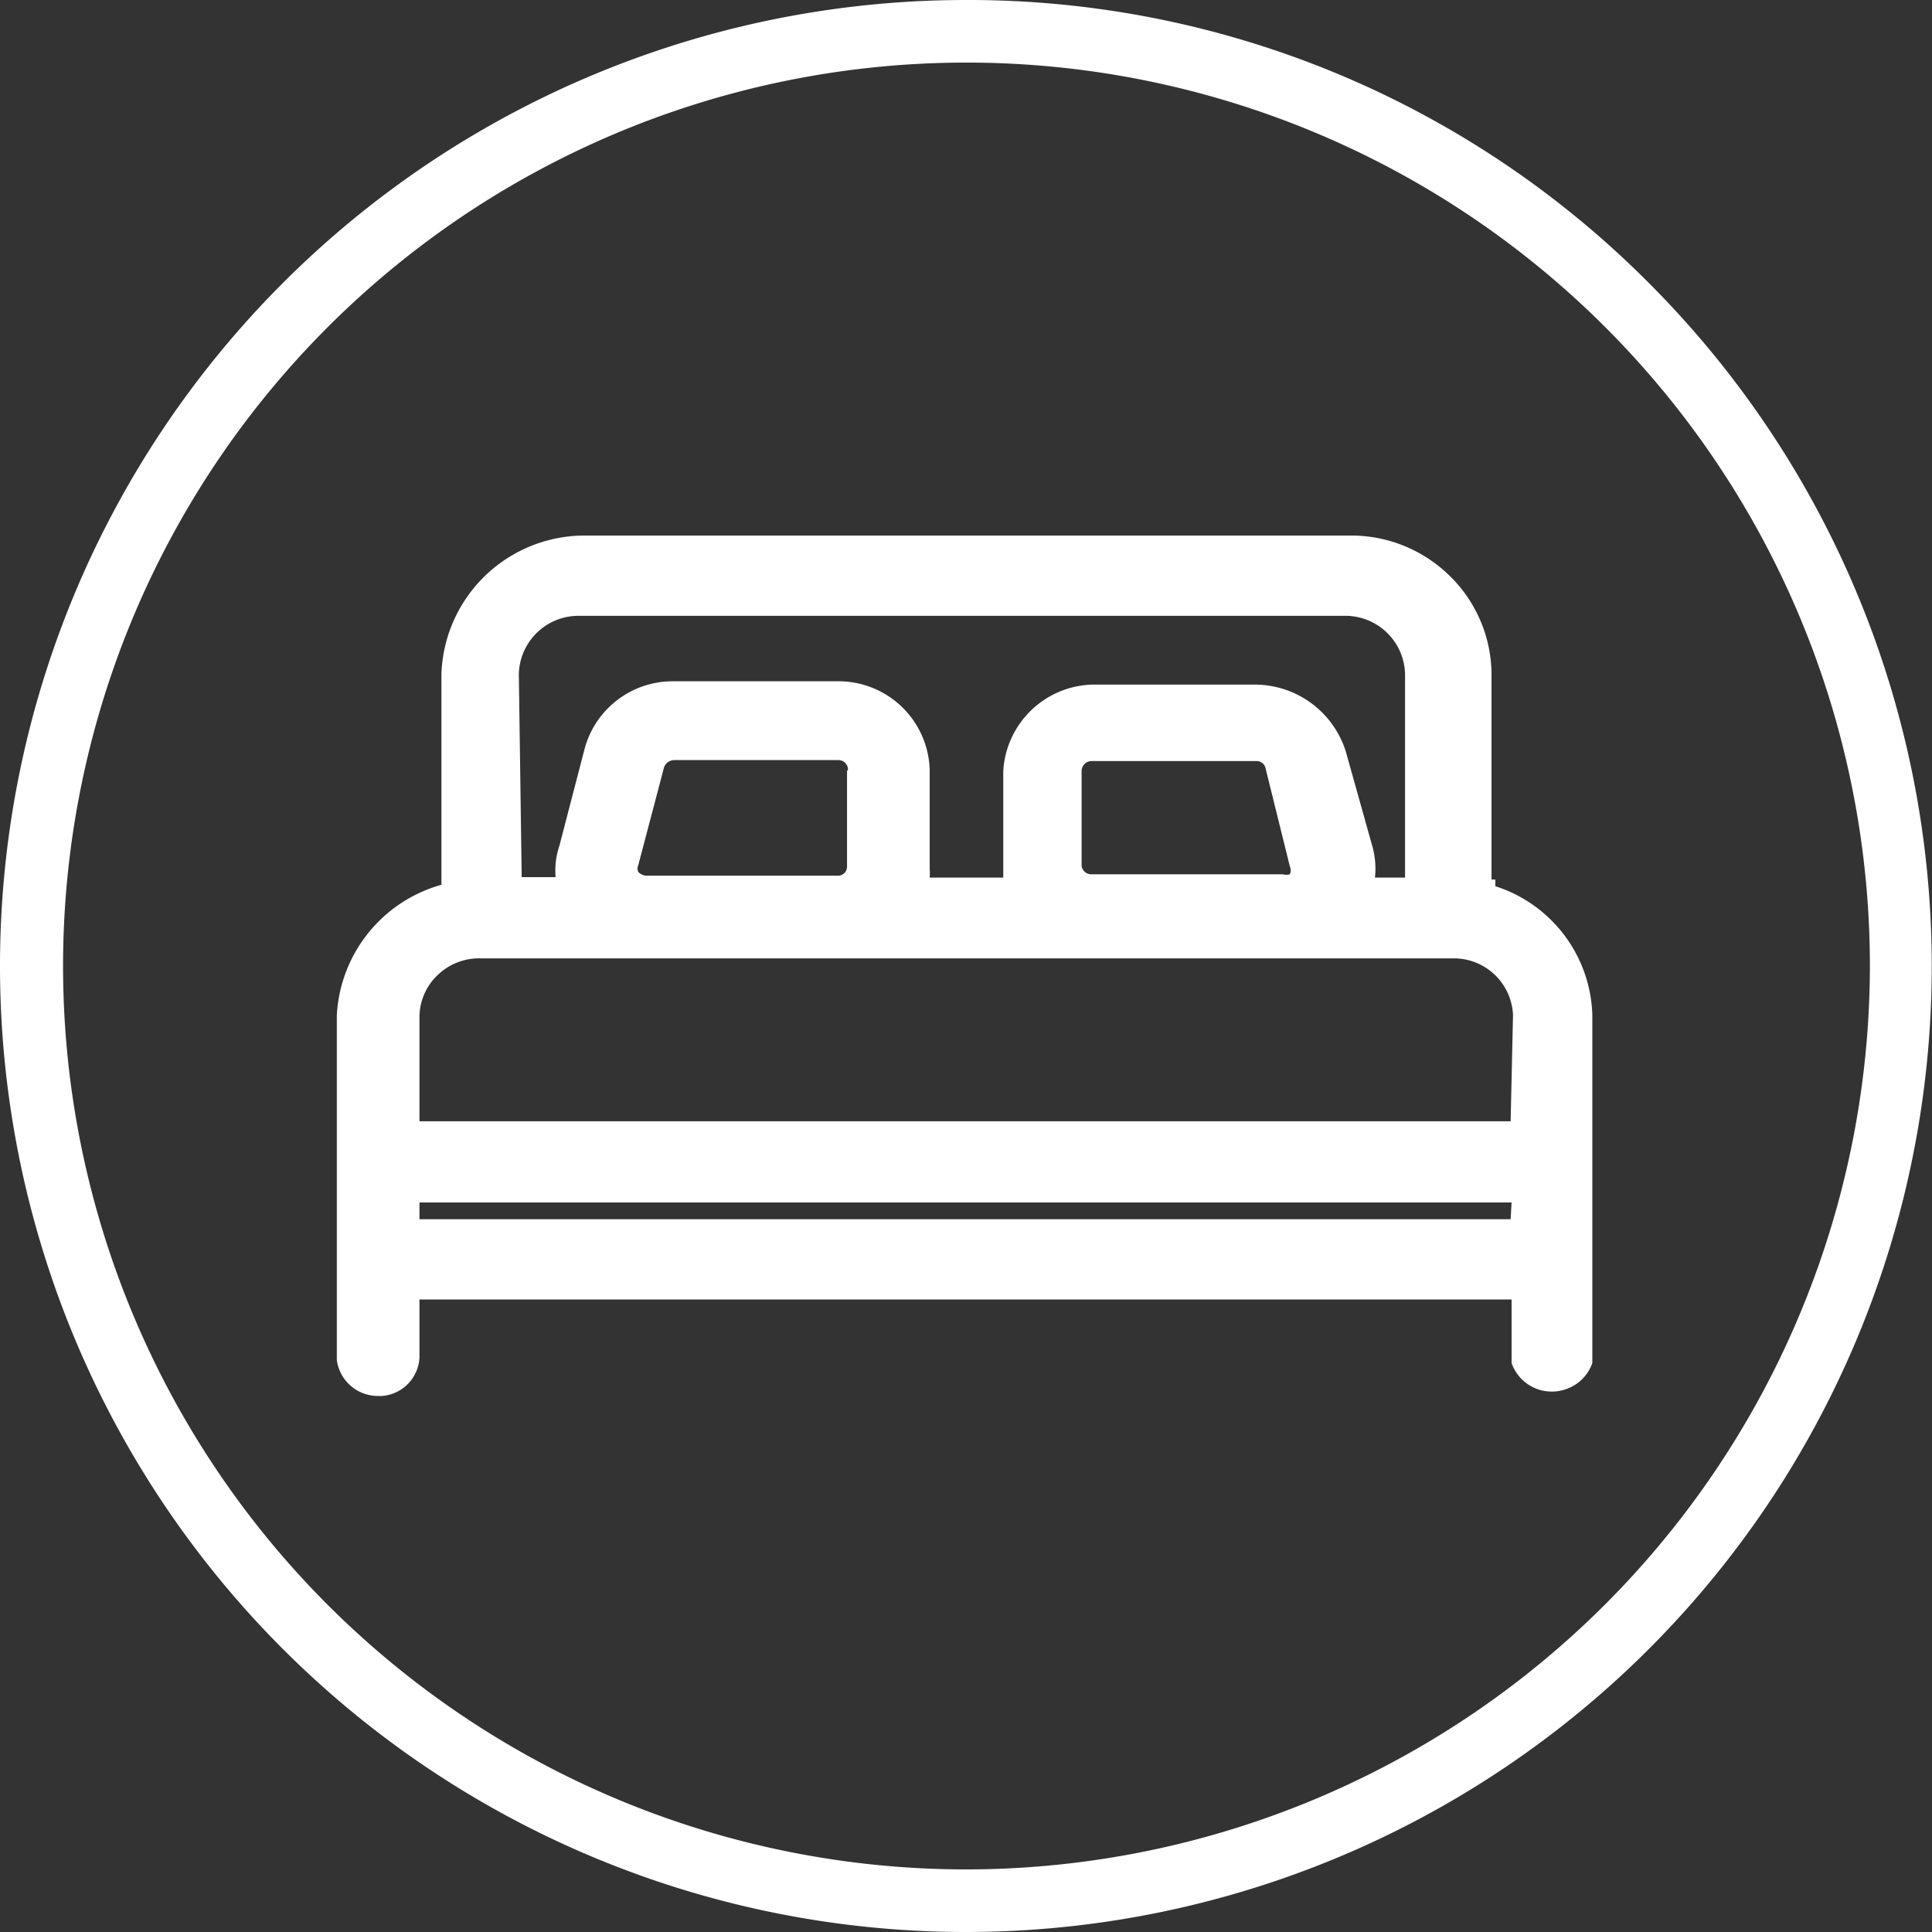
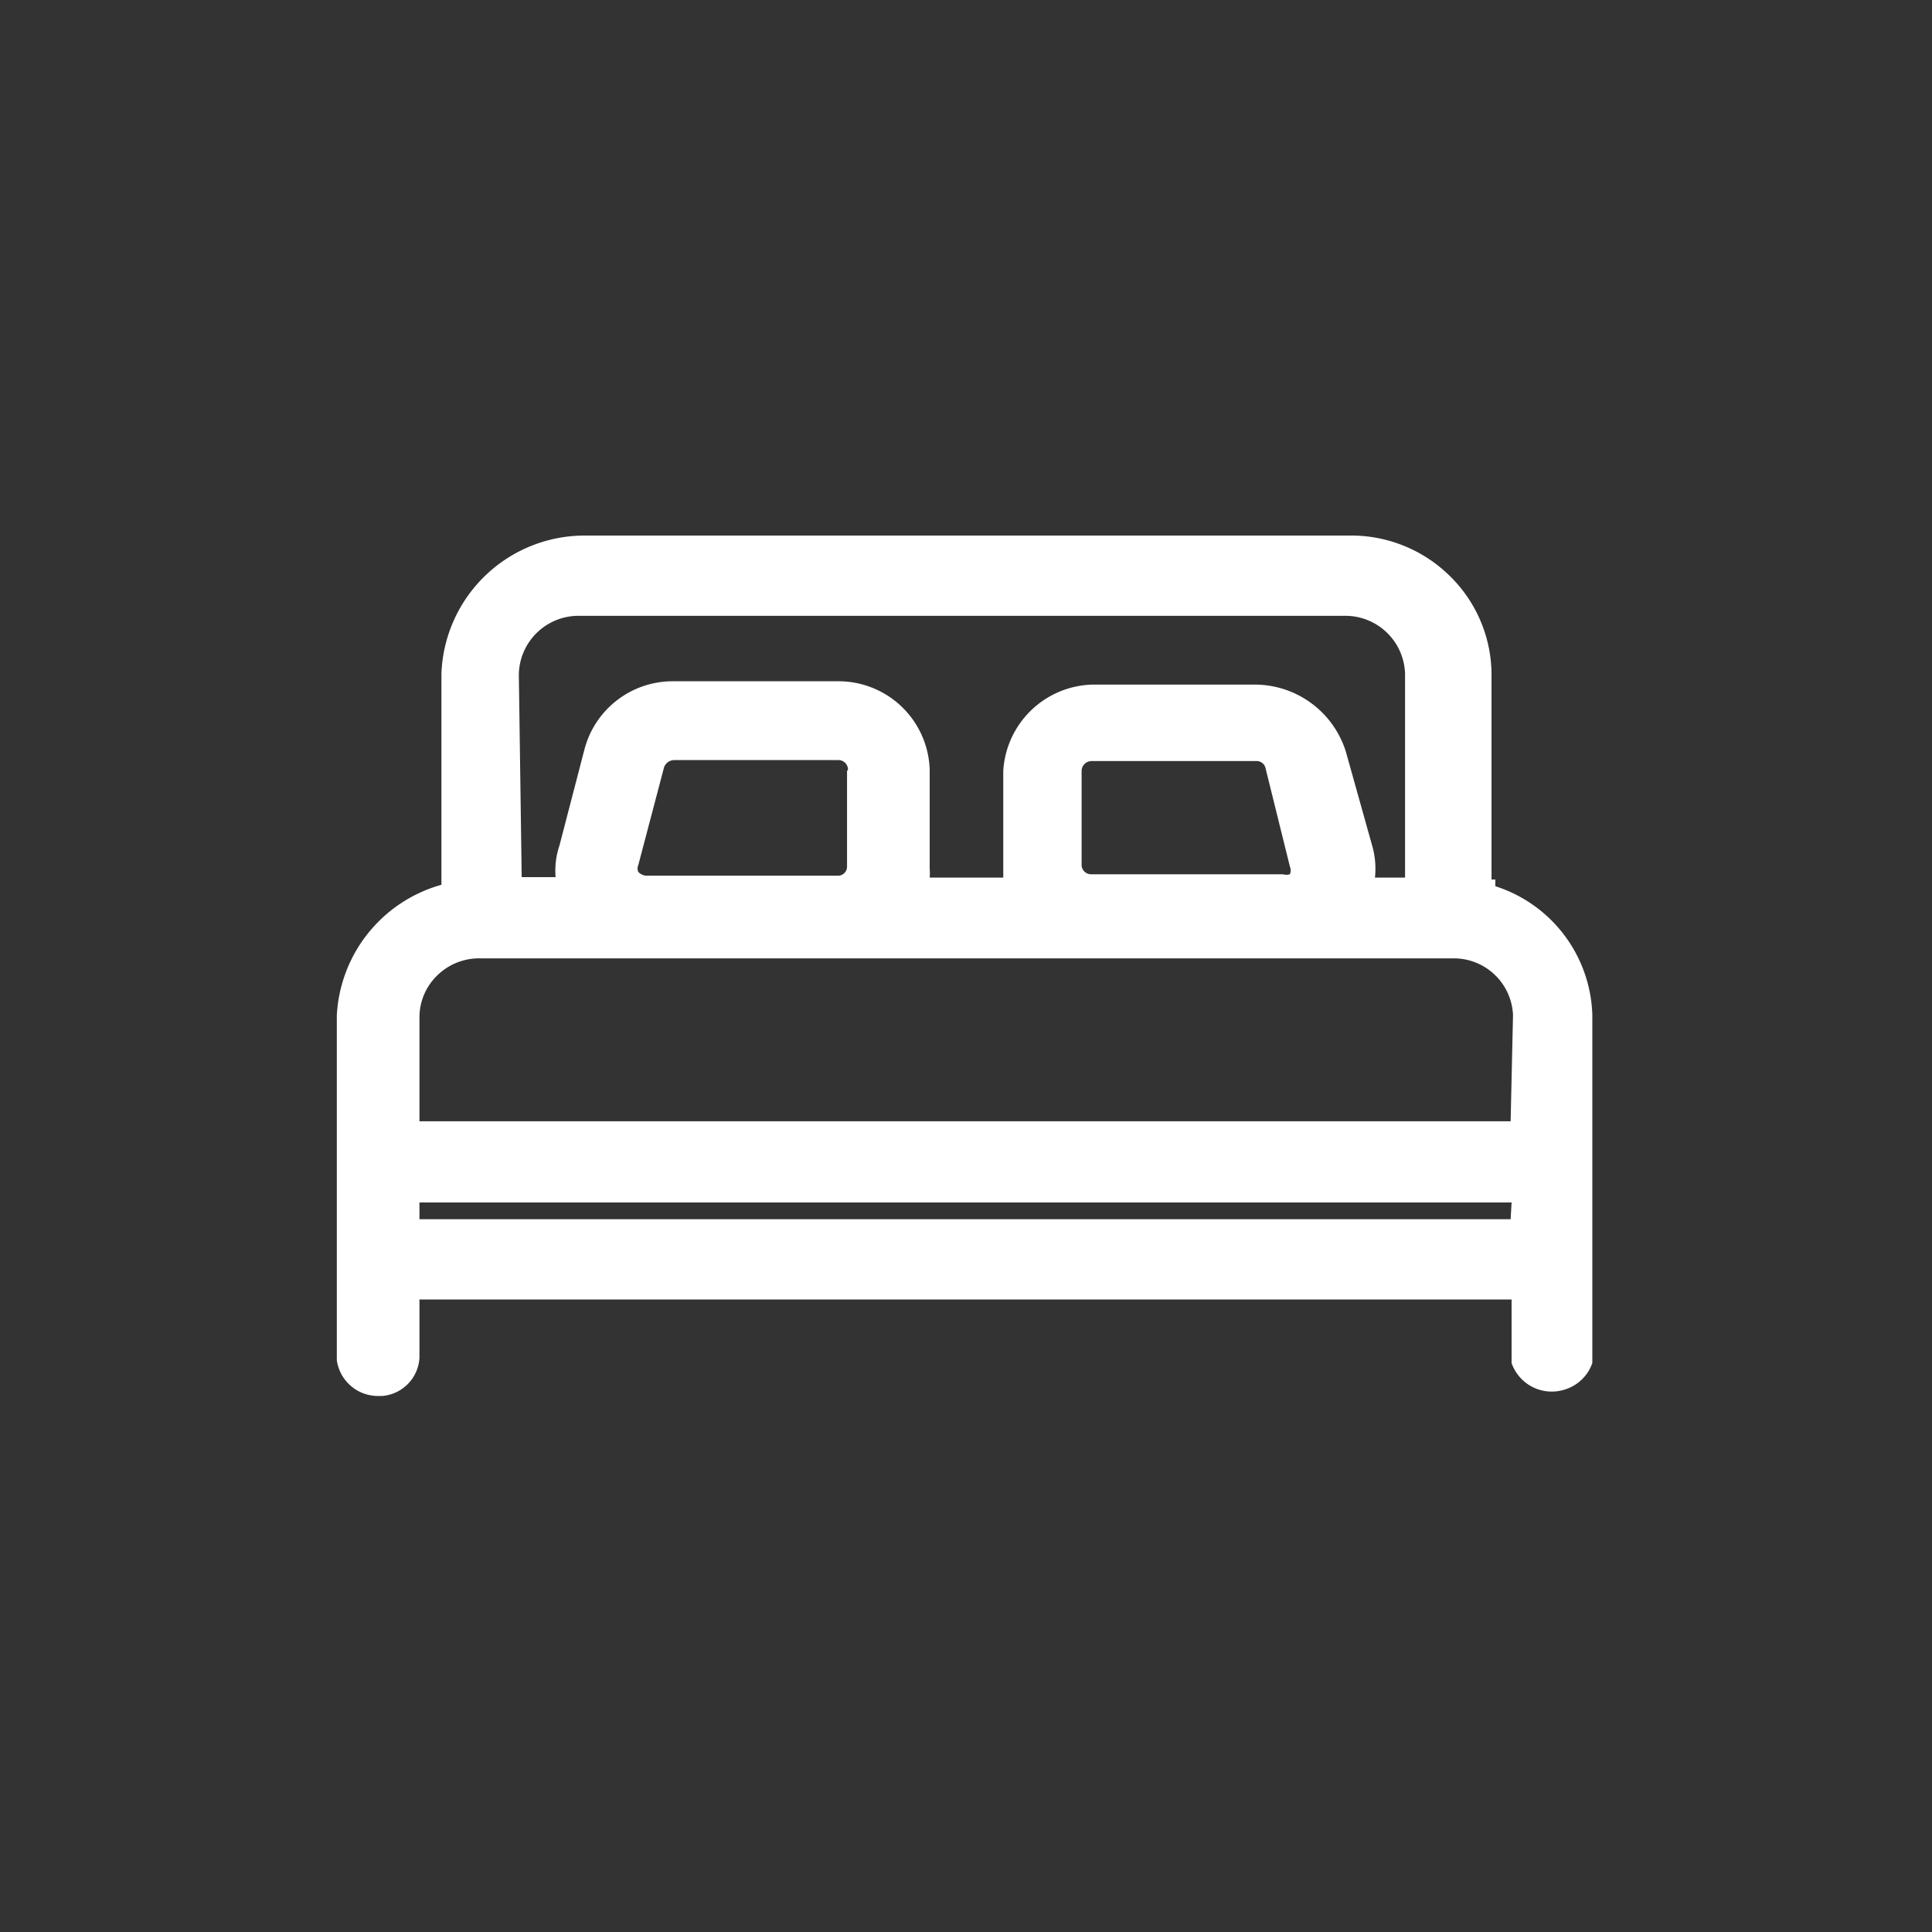
<svg xmlns="http://www.w3.org/2000/svg" viewBox="0 0 40.44 40.44">
  <rect x="0" y="0" width="40.44" height="40.44" fill="#333333" stroke="none" />
  <g id="Ebene_2" data-name="Ebene 2">
    <g id="Ebene_1-2" data-name="Ebene 1">
      <g>
-         <path d="M34.51,5.92A20.08,20.08,0,0,0,20.22,0h0a20.22,20.22,0,0,0,0,40.44h0A20.22,20.22,0,0,0,34.51,5.92ZM20.23,39.13A18.91,18.91,0,1,1,39.14,20.22,18.93,18.93,0,0,1,20.23,39.13Z" style="fill: #fff" />
        <path d="M31.3,18.55l0-.14h-.08V14.09a2.9,2.9,0,0,0-.9-2.06,2.94,2.94,0,0,0-2.08-.82h-16a3,3,0,0,0-3,2.89v4.42a3,3,0,0,0-2.19,2.74v7.21a.87.87,0,0,0,.84.75H8a.85.85,0,0,0,.78-.8V27.2H31.64v1.21l0,.12a.89.89,0,0,0,1.13.55.88.88,0,0,0,.56-.55l0-.06V21.24A2.92,2.92,0,0,0,31.3,18.55ZM12.1,12.89H28.17a1.25,1.25,0,0,1,1.24,1.21v4.27h-.63a1.74,1.74,0,0,0-.05-.64l-.56-2a2,2,0,0,0-1.87-1.4H22.87A1.92,1.92,0,0,0,21,16.14v2.07c0,.05,0,.11,0,.16H19.46a1.09,1.09,0,0,0,0-.18V16.11a1.91,1.91,0,0,0-1.92-1.85H14.08a1.91,1.91,0,0,0-1.85,1.44l-.52,2a1.62,1.62,0,0,0-.08.66h-.71l-.06-4.24A1.25,1.25,0,0,1,12.1,12.89ZM27,18.14a.21.21,0,0,1,0,.16l0,0a.28.28,0,0,1-.15,0h-4a.2.2,0,0,1-.21-.18V16.13a.21.21,0,0,1,.21-.2h3.46a.19.19,0,0,1,.18.15Zm-9.27-2v2a.19.19,0,0,1-.2.19h-4a.25.25,0,0,1-.17-.08.17.17,0,0,1,0-.14l.54-2.05a.23.23,0,0,1,.2-.15h3.45a.2.2,0,0,1,.2.2Zm13.89,9.38H8.78v-.35H31.64Zm0-2.05H8.78v-2.2a1.22,1.22,0,0,1,.38-.86,1.25,1.25,0,0,1,.89-.35H30.44a1.24,1.24,0,0,1,1.23,1.19Z" style="fill: #fff" />
      </g>
    </g>
  </g>
</svg>